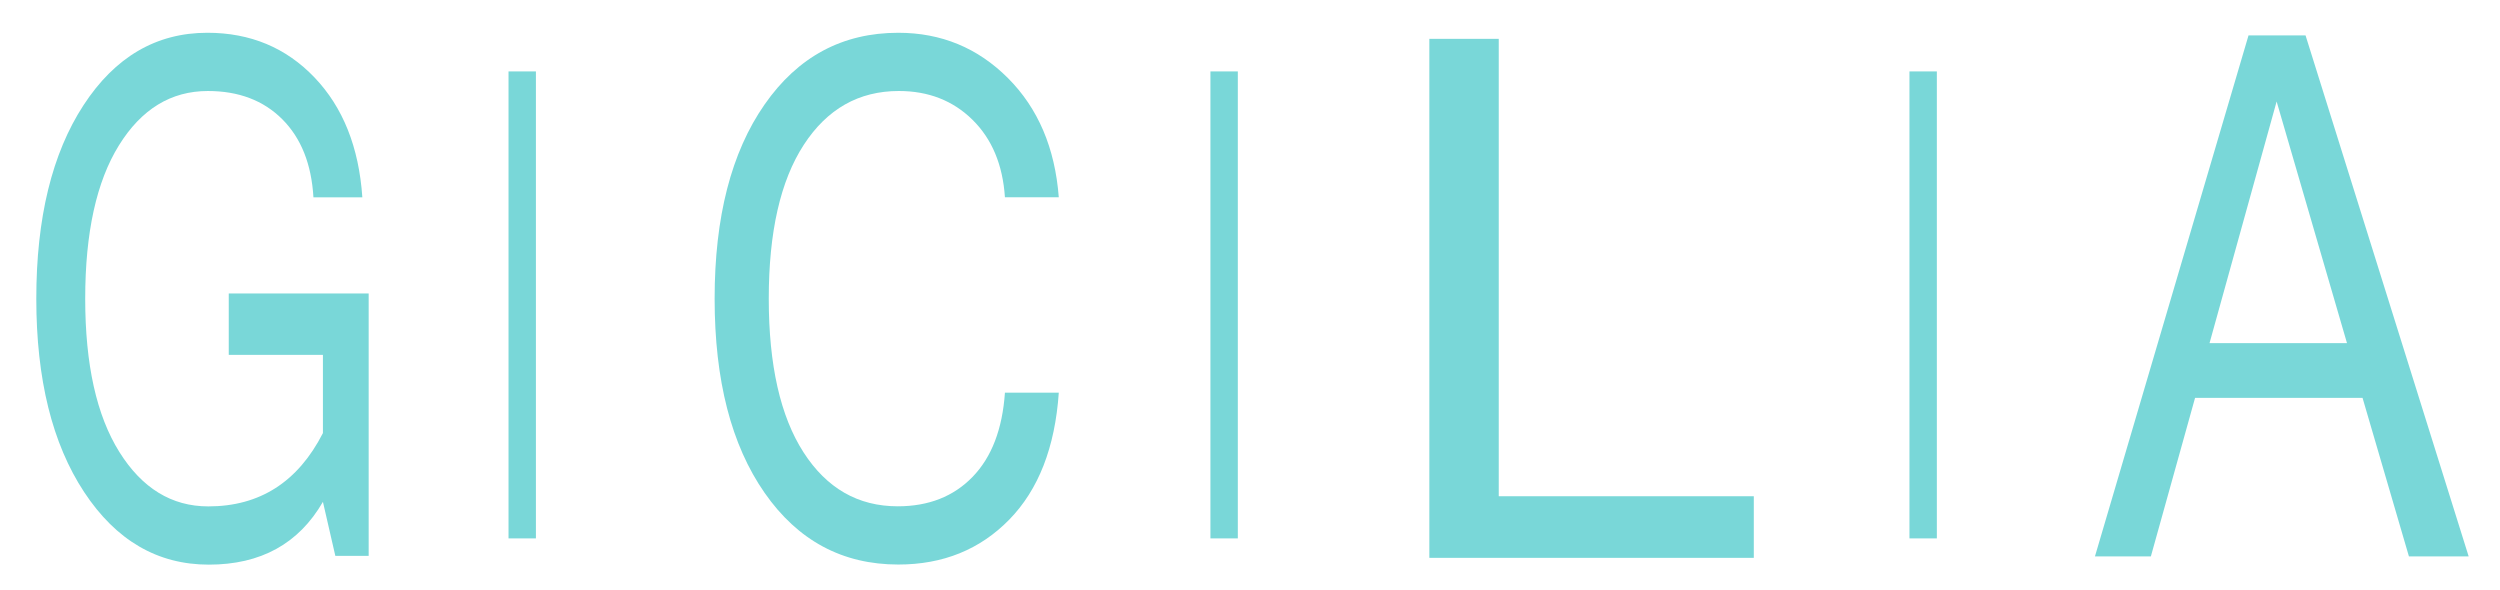
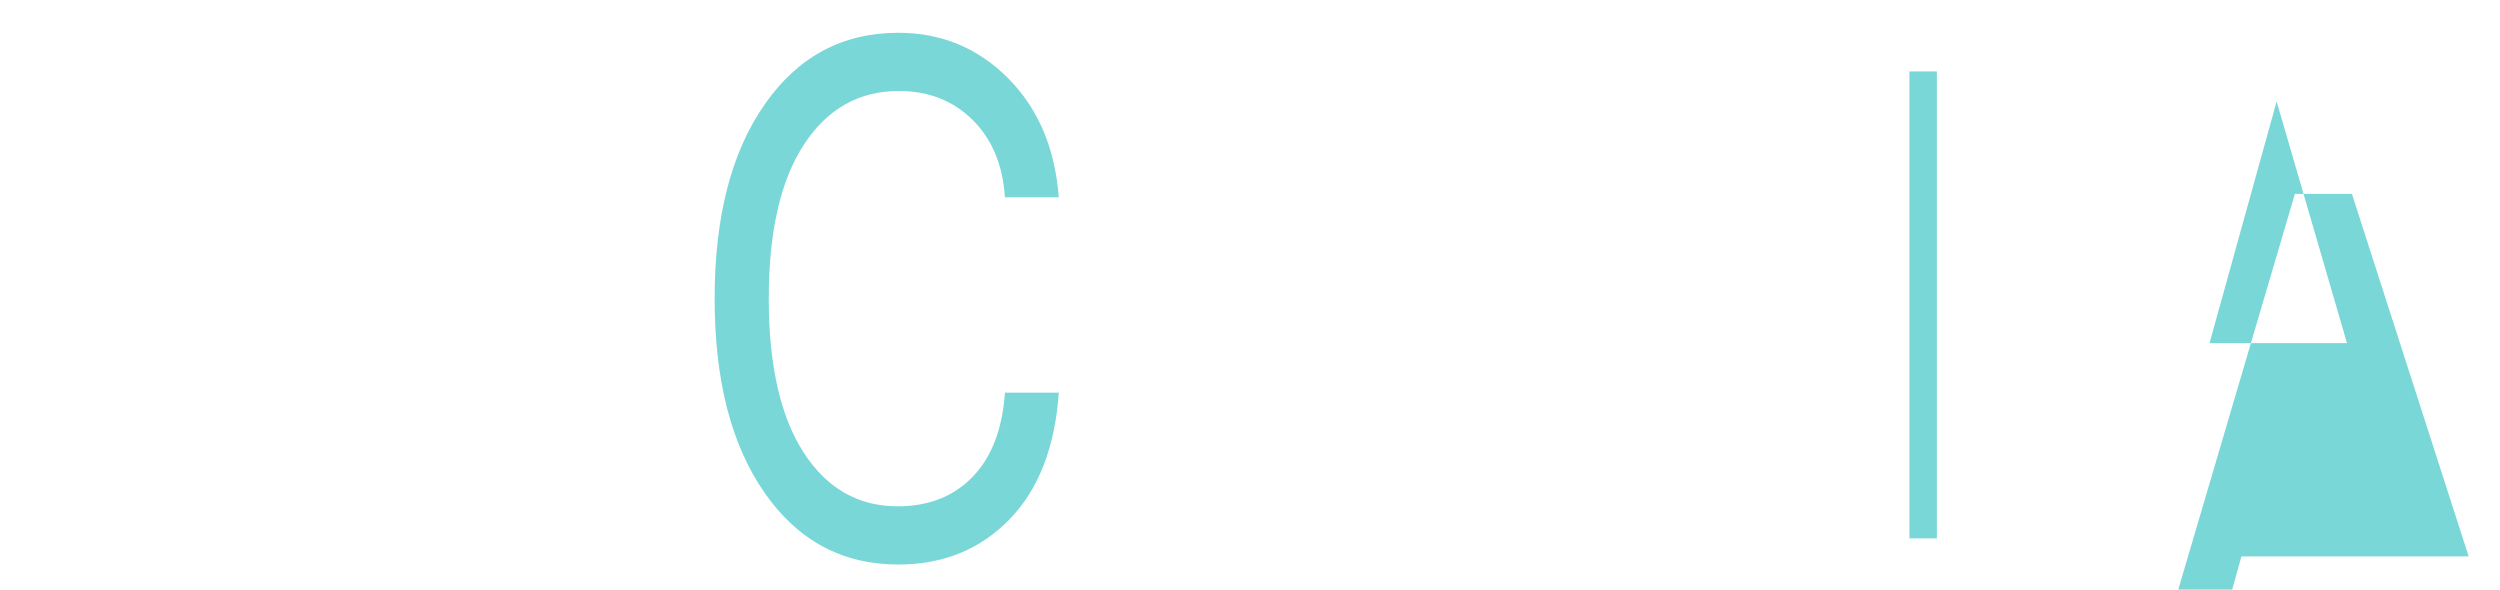
<svg xmlns="http://www.w3.org/2000/svg" version="1.1" id="Layer_1" x="0px" y="0px" width="1389.139px" height="327.599px" viewBox="0 0 1389.139 327.599" enable-background="new 0 0 1389.139 327.599" xml:space="preserve">
  <style>
	.fill {
		fill: #79d7d8;
	}
</style>
-   <path class="fill" d="M116.025,313.746c-28.482,0-51.578-13.451-69.289-40.354C29.025,246.49,20.17,210.688,20.17,165.979  c0-44.837,8.741-80.673,26.228-107.512c17.485-26.835,40.425-40.256,68.817-40.256c23.884,0,43.737,8.285,59.555,24.854  c15.819,16.571,24.674,38.765,26.566,66.575h-27.175c-1.082-18.454-6.851-32.912-17.306-43.376  c-10.457-10.459-24.247-15.692-41.371-15.692c-20.461,0-36.933,10.073-49.415,30.217c-12.484,20.146-18.725,48.541-18.725,85.19  c0,36.521,6.308,64.886,18.928,85.093c12.617,20.21,29.112,30.313,49.483,30.313c28.571,0,49.797-13.578,63.678-40.743V197.17  h-52.322v-34.116h77.739v145.818H186.33l-6.896-30.021C166.003,302.117,144.868,313.746,116.025,313.746z" />
  <path class="fill" d="M499.138,313.684c-31.024,0-55.79-13.284-74.292-39.857c-18.505-26.57-27.758-62.531-27.758-107.878  c0-45.346,9.252-81.306,27.758-107.879c18.502-26.571,43.268-39.857,74.292-39.857c23.841,0,44.141,8.381,60.9,25.142  c16.759,16.762,26.186,38.853,28.28,66.267h-29.926c-1.197-18.06-7.208-32.418-18.031-43.074  c-10.826-10.651-24.465-15.981-40.924-15.981c-22.247,0-39.854,9.973-52.82,29.918c-12.97,19.947-19.453,48.433-19.453,85.465  c0,36.902,6.434,65.358,19.303,85.367c12.869,20.011,30.324,30.016,52.372,30.016c17.157,0,31.023-5.457,41.598-16.373  c10.572-10.914,16.558-26.506,17.956-46.776h29.926c-2.094,30.405-11.273,53.924-27.533,70.556  C544.525,305.369,523.977,313.684,499.138,313.684z" />
-   <path class="fill" d="M974.508,309.968H794.222V21.583h38.562v254.155h141.725V309.968z" />
-   <path class="fill" d="M1371.721,309.148h-33.192l-25.766-88.07h-93.063l-24.554,88.07h-31.072l85.333-289.486h31.678  L1371.721,309.148z M1304.123,190.668L1265.02,56.392l-37.285,134.276H1304.123z" />
-   <rect x="282.566" y="39.684" class="fill" width="15.216" height="259.479" />
-   <rect x="672.584" y="39.684" class="fill" width="15.217" height="259.479" />
+   <path class="fill" d="M1371.721,309.148h-33.192h-93.063l-24.554,88.07h-31.072l85.333-289.486h31.678  L1371.721,309.148z M1304.123,190.668L1265.02,56.392l-37.285,134.276H1304.123z" />
  <rect x="1061.001" y="39.684" class="fill" width="15.217" height="259.479" />
</svg>